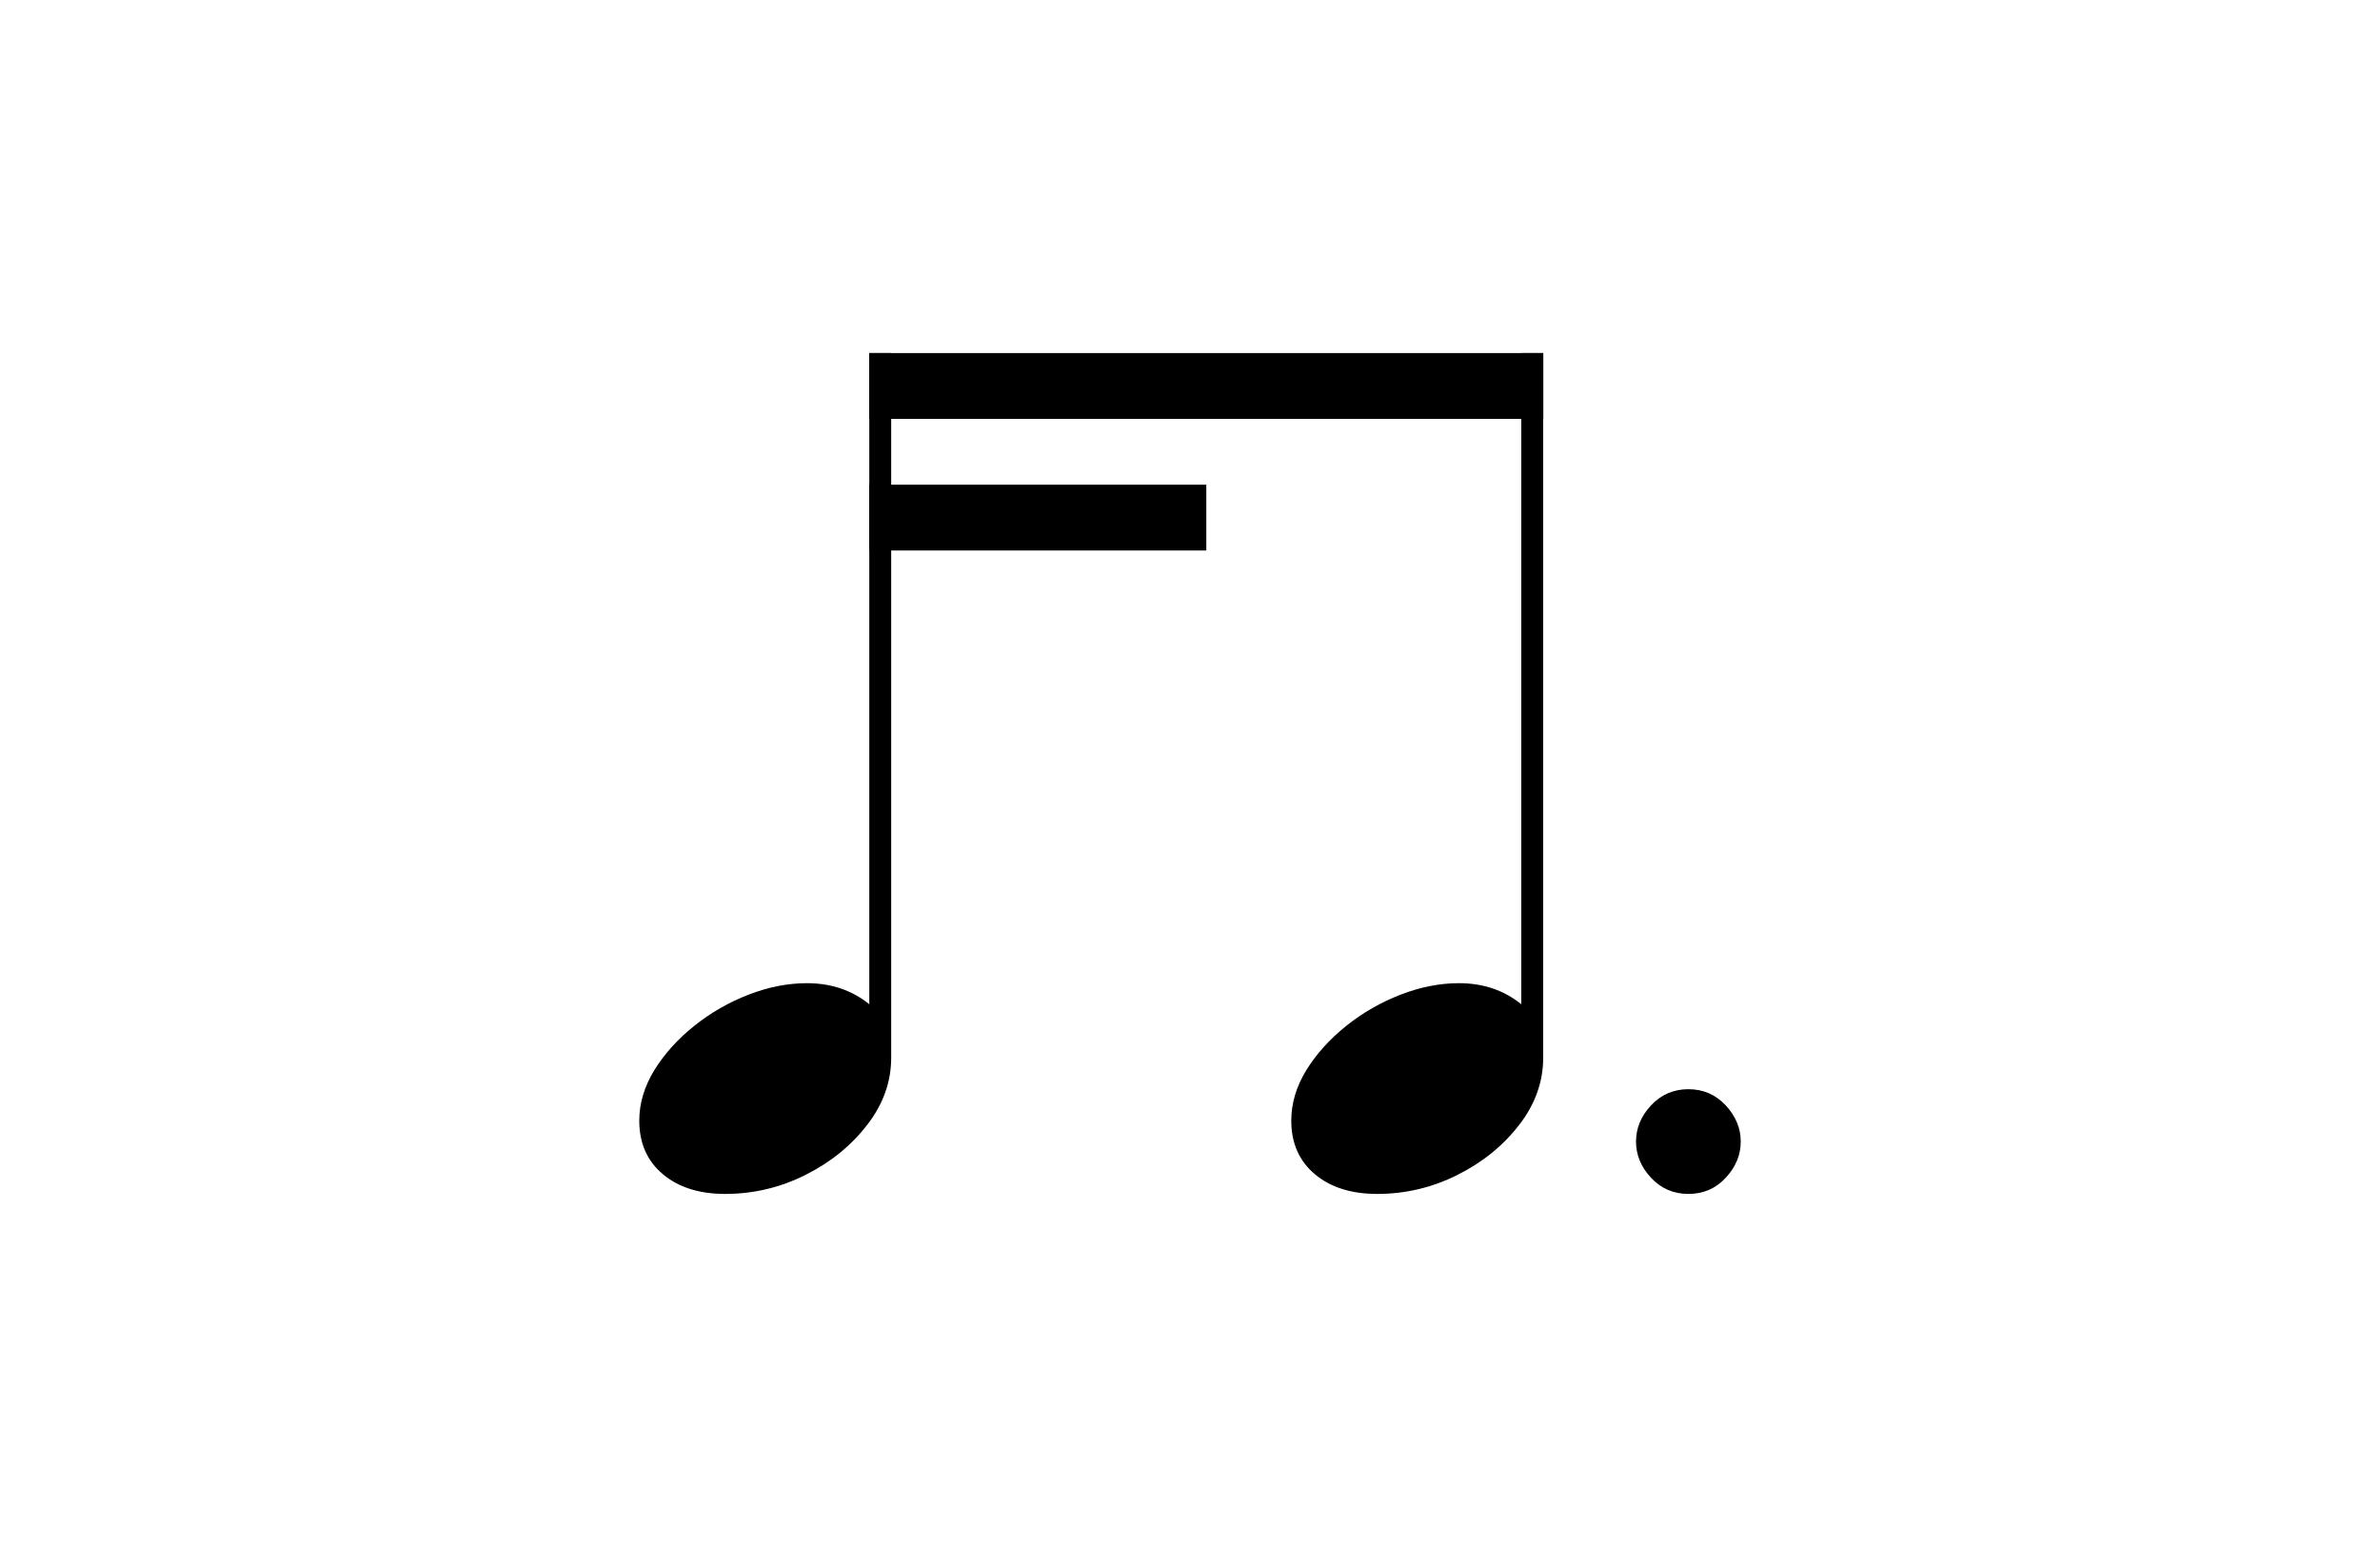
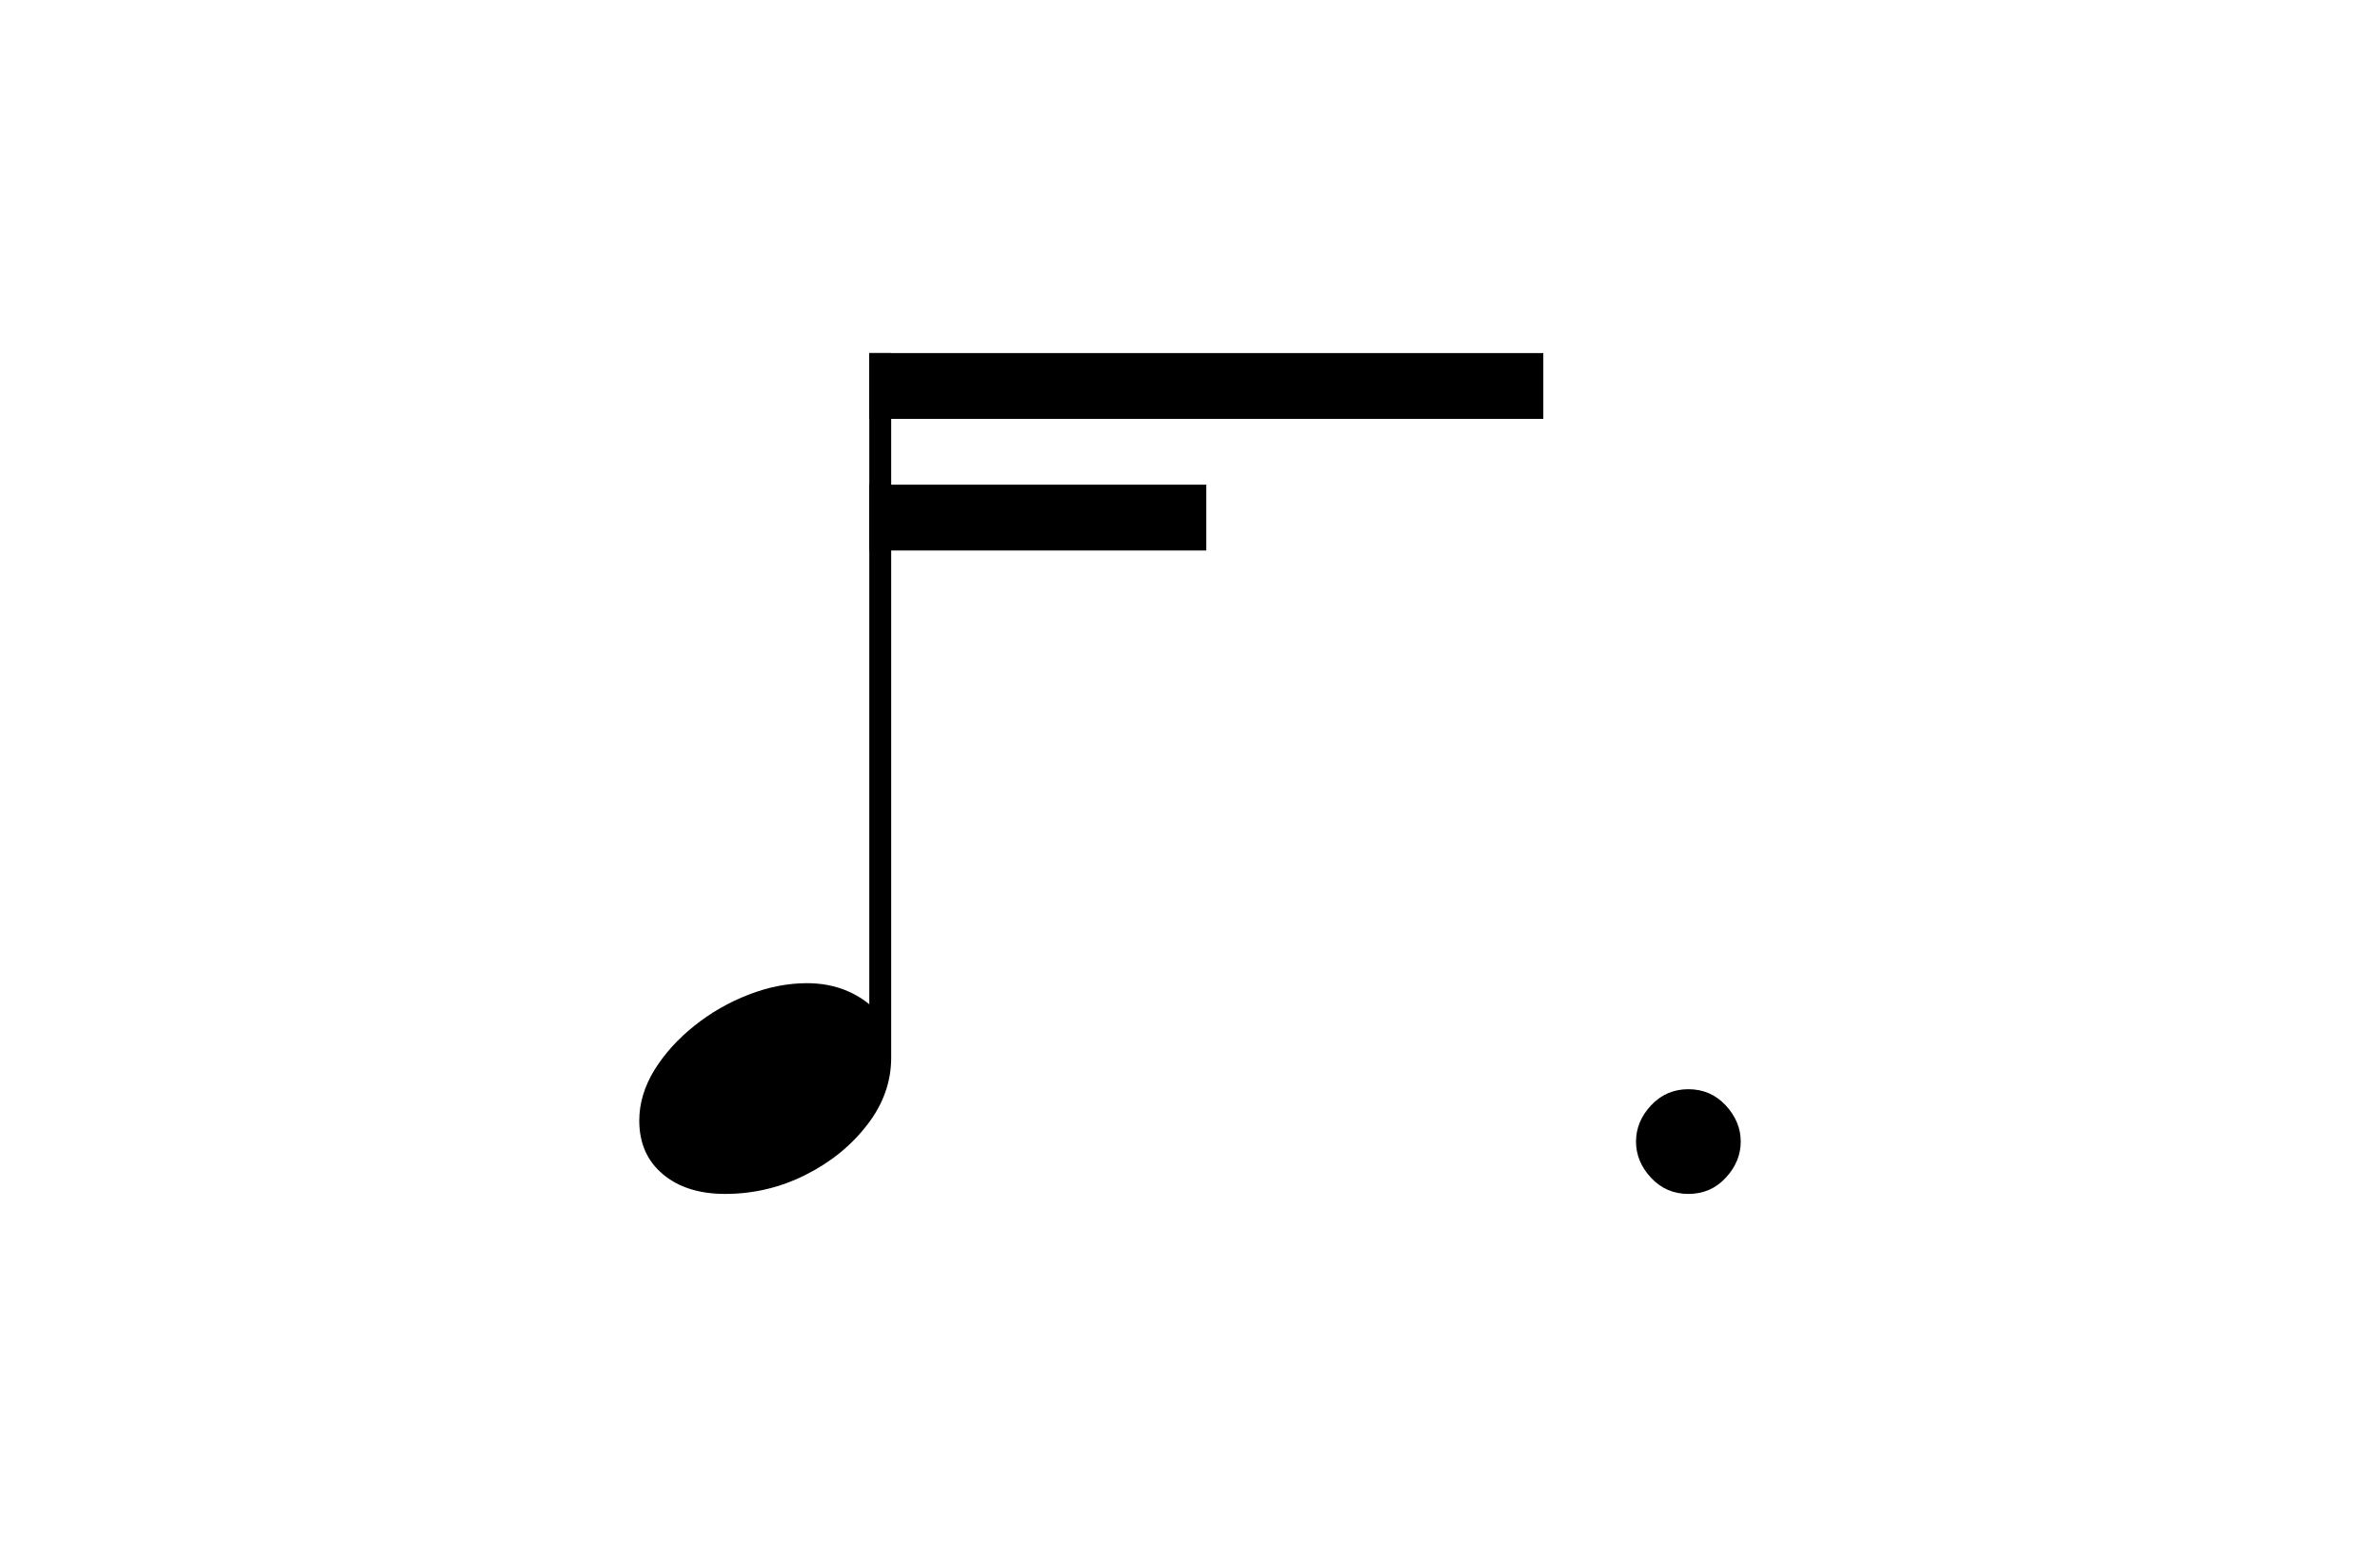
<svg xmlns="http://www.w3.org/2000/svg" id="Warstwa_1" data-name="Warstwa 1" viewBox="0 0 200 130">
  <g>
    <path d="m74.89,29.67v59.2c0,2.03-.67,3.92-2.02,5.66-1.35,1.75-3.08,3.15-5.2,4.21s-4.37,1.59-6.73,1.59c-2.17,0-3.92-.55-5.24-1.66-1.32-1.11-1.98-2.61-1.98-4.5,0-1.46.43-2.88,1.27-4.25.85-1.37,1.97-2.61,3.36-3.72,1.39-1.11,2.91-1.98,4.57-2.62,1.65-.64,3.28-.96,4.89-.96,2.03,0,3.78.59,5.24,1.77V29.67h1.84Z" />
-     <path d="m129.68,29.67v59.2c0,2.03-.67,3.92-2.02,5.66-1.35,1.75-3.08,3.15-5.2,4.21s-4.37,1.59-6.73,1.59c-2.17,0-3.92-.55-5.24-1.66-1.32-1.11-1.98-2.61-1.98-4.5,0-1.46.43-2.88,1.27-4.25.85-1.37,1.97-2.61,3.36-3.72,1.39-1.11,2.91-1.98,4.57-2.62,1.65-.64,3.28-.96,4.89-.96,2.03,0,3.78.59,5.24,1.77V29.67h1.84Z" />
    <rect x="73.05" y="29.67" width="56.64" height="5.53" />
  </g>
-   <path d="m141.88,91.53c1.25,0,2.29.45,3.14,1.36.84.91,1.26,1.92,1.26,3.04s-.42,2.14-1.26,3.04c-.84.91-1.89,1.36-3.14,1.36s-2.29-.45-3.14-1.36c-.84-.9-1.26-1.92-1.26-3.04s.42-2.14,1.26-3.04c.84-.9,1.89-1.36,3.14-1.36Z" />
+   <path d="m141.88,91.53c1.25,0,2.29.45,3.14,1.36.84.91,1.26,1.92,1.26,3.04s-.42,2.14-1.26,3.04c-.84.91-1.89,1.36-3.14,1.36s-2.29-.45-3.14-1.36c-.84-.9-1.26-1.92-1.26-3.04s.42-2.14,1.26-3.04c.84-.9,1.89-1.36,3.14-1.36" />
  <rect x="73.05" y="40.73" width="28.32" height="5.53" />
</svg>